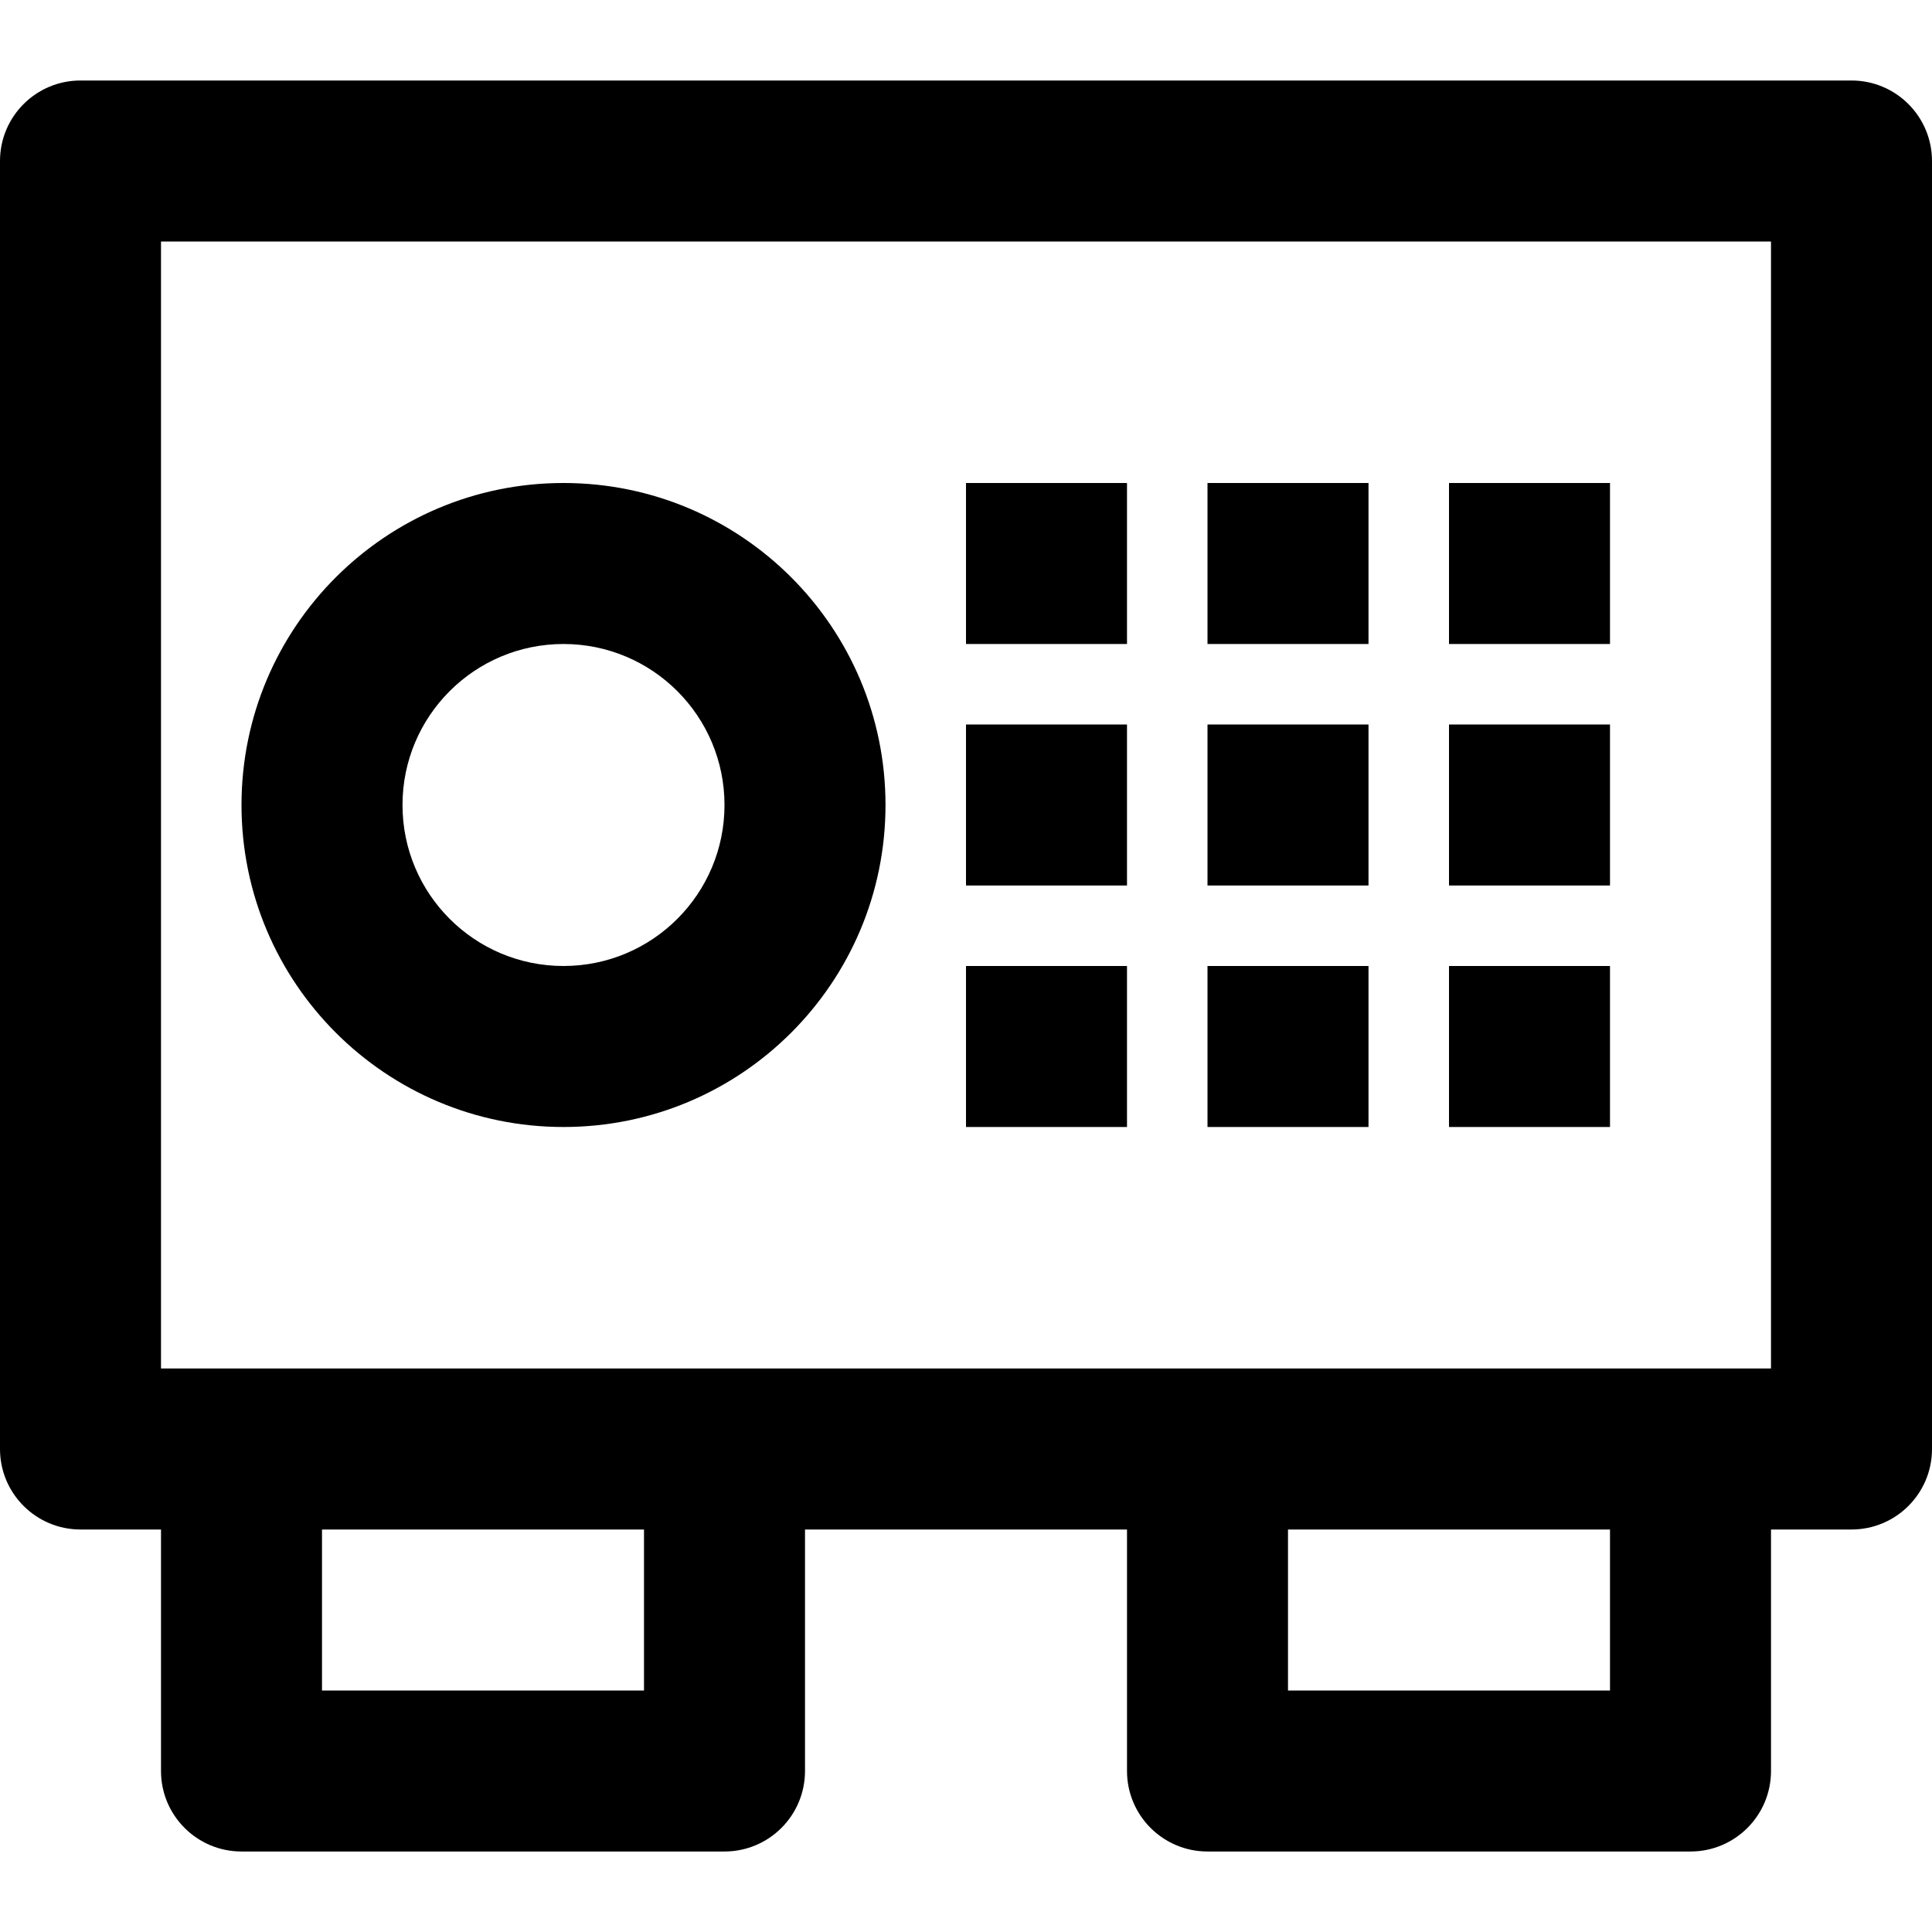
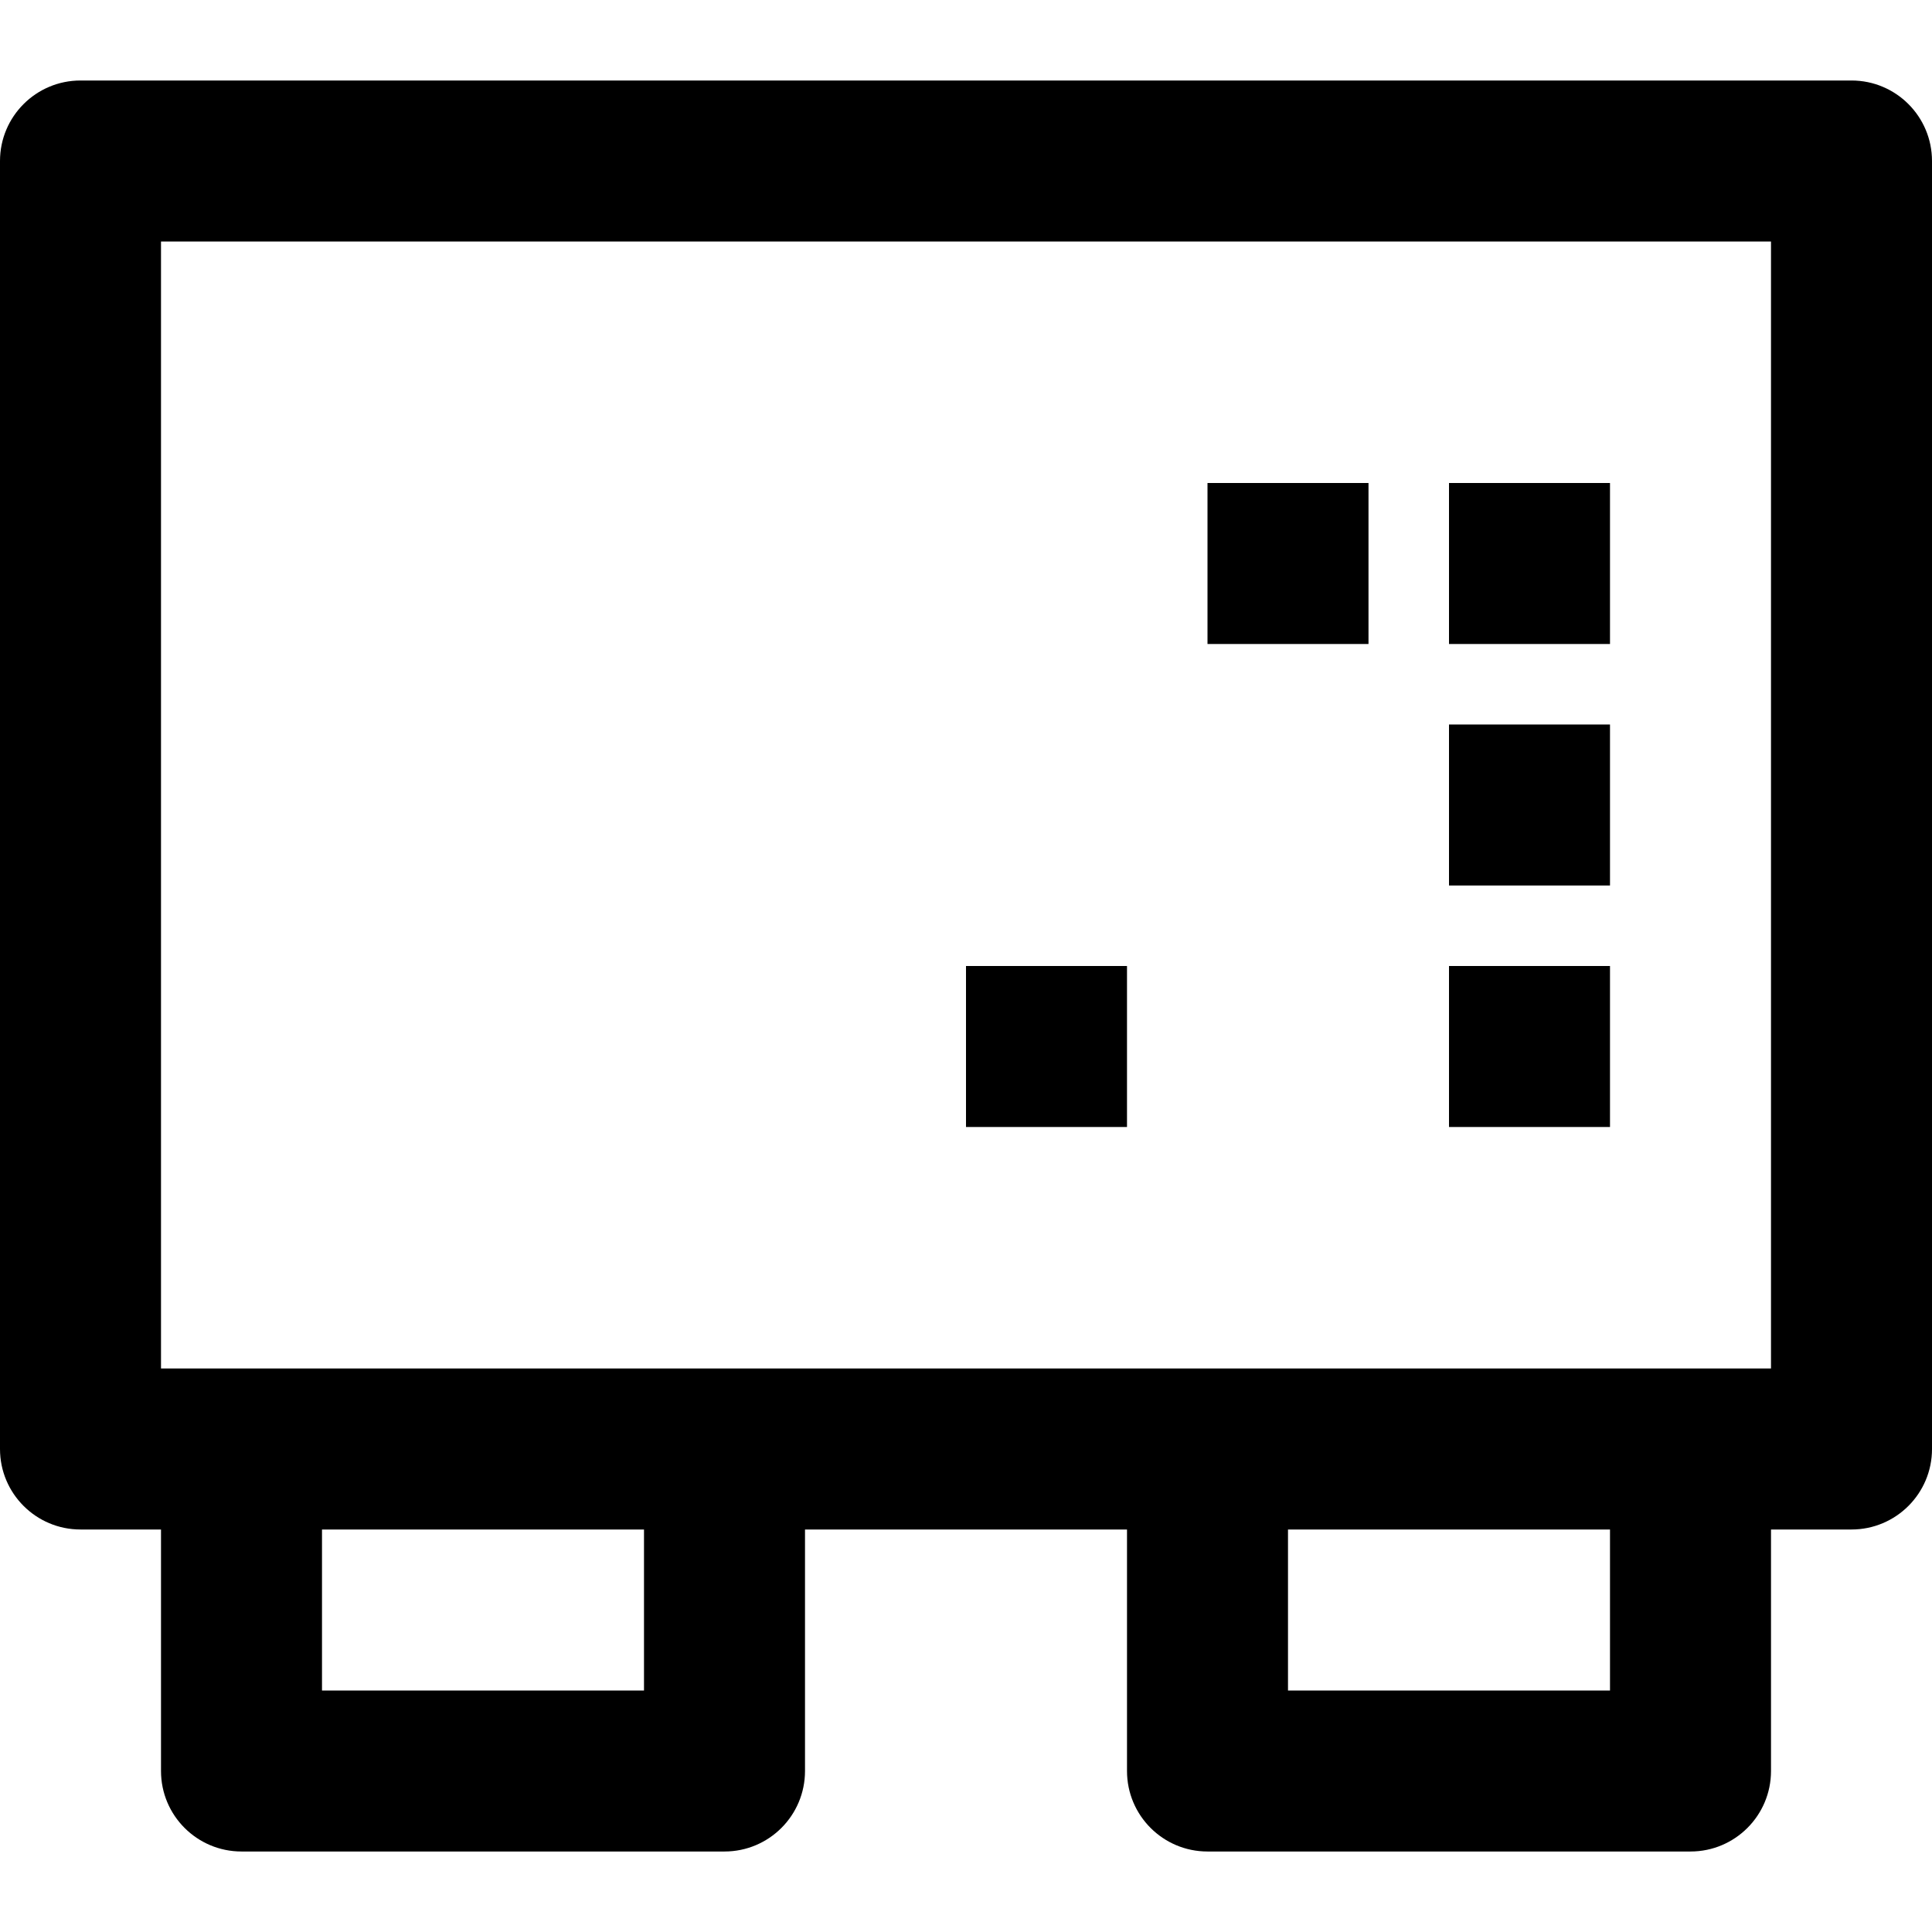
<svg xmlns="http://www.w3.org/2000/svg" version="1.1" id="Layer_1" x="0px" y="0px" viewBox="0 0 491.52 491.52" style="enable-background:new 0 0 491.52 491.52;" xml:space="preserve">
  <g>
    <g>
      <g>
-         <rect x="245.76" y="122.88" width="40.96" height="40.96" />
        <rect x="307.2" y="122.88" width="40.96" height="40.96" />
        <rect x="368.64" y="122.88" width="40.96" height="40.96" />
-         <rect x="245.76" y="184.32" width="40.96" height="40.96" />
-         <rect x="307.2" y="184.32" width="40.96" height="40.96" />
        <rect x="368.64" y="184.32" width="40.96" height="40.96" />
        <rect x="245.76" y="245.76" width="40.96" height="40.96" />
-         <rect x="307.2" y="245.76" width="40.96" height="40.96" />
        <rect x="368.64" y="245.76" width="40.96" height="40.96" />
        <path d="M471.04,20.48H20.48C9.169,20.48,0,29.649,0,40.96v327.68c0,11.311,9.169,20.48,20.48,20.48h20.48v61.44     c0,11.311,9.169,20.48,20.48,20.48h122.88c11.311,0,20.48-9.169,20.48-20.48v-61.44h81.92v61.44     c0,11.311,9.169,20.48,20.48,20.48h122.88c11.311,0,20.48-9.169,20.48-20.48v-61.44h20.48c11.311,0,20.48-9.169,20.48-20.48     V40.96C491.52,29.649,482.351,20.48,471.04,20.48z M163.84,430.08H81.92v-40.96h81.92V430.08z M409.6,430.08h-81.92v-40.96h81.92     V430.08z M450.56,348.16h-20.48H307.2H184.32H61.44H40.96V61.44h409.6V348.16z" />
-         <path d="M143.36,286.72c45.246,0,81.92-36.674,81.92-81.92s-36.674-81.92-81.92-81.92s-81.92,36.674-81.92,81.92     S98.114,286.72,143.36,286.72z M143.36,163.84c22.625,0,40.96,18.335,40.96,40.96s-18.335,40.96-40.96,40.96     s-40.96-18.335-40.96-40.96S120.735,163.84,143.36,163.84z" />
      </g>
    </g>
  </g>
  <g>
</g>
  <g>
</g>
  <g>
</g>
  <g>
</g>
  <g>
</g>
  <g>
</g>
  <g>
</g>
  <g>
</g>
  <g>
</g>
  <g>
</g>
  <g>
</g>
  <g>
</g>
  <g>
</g>
  <g>
</g>
  <g>
</g>
</svg>